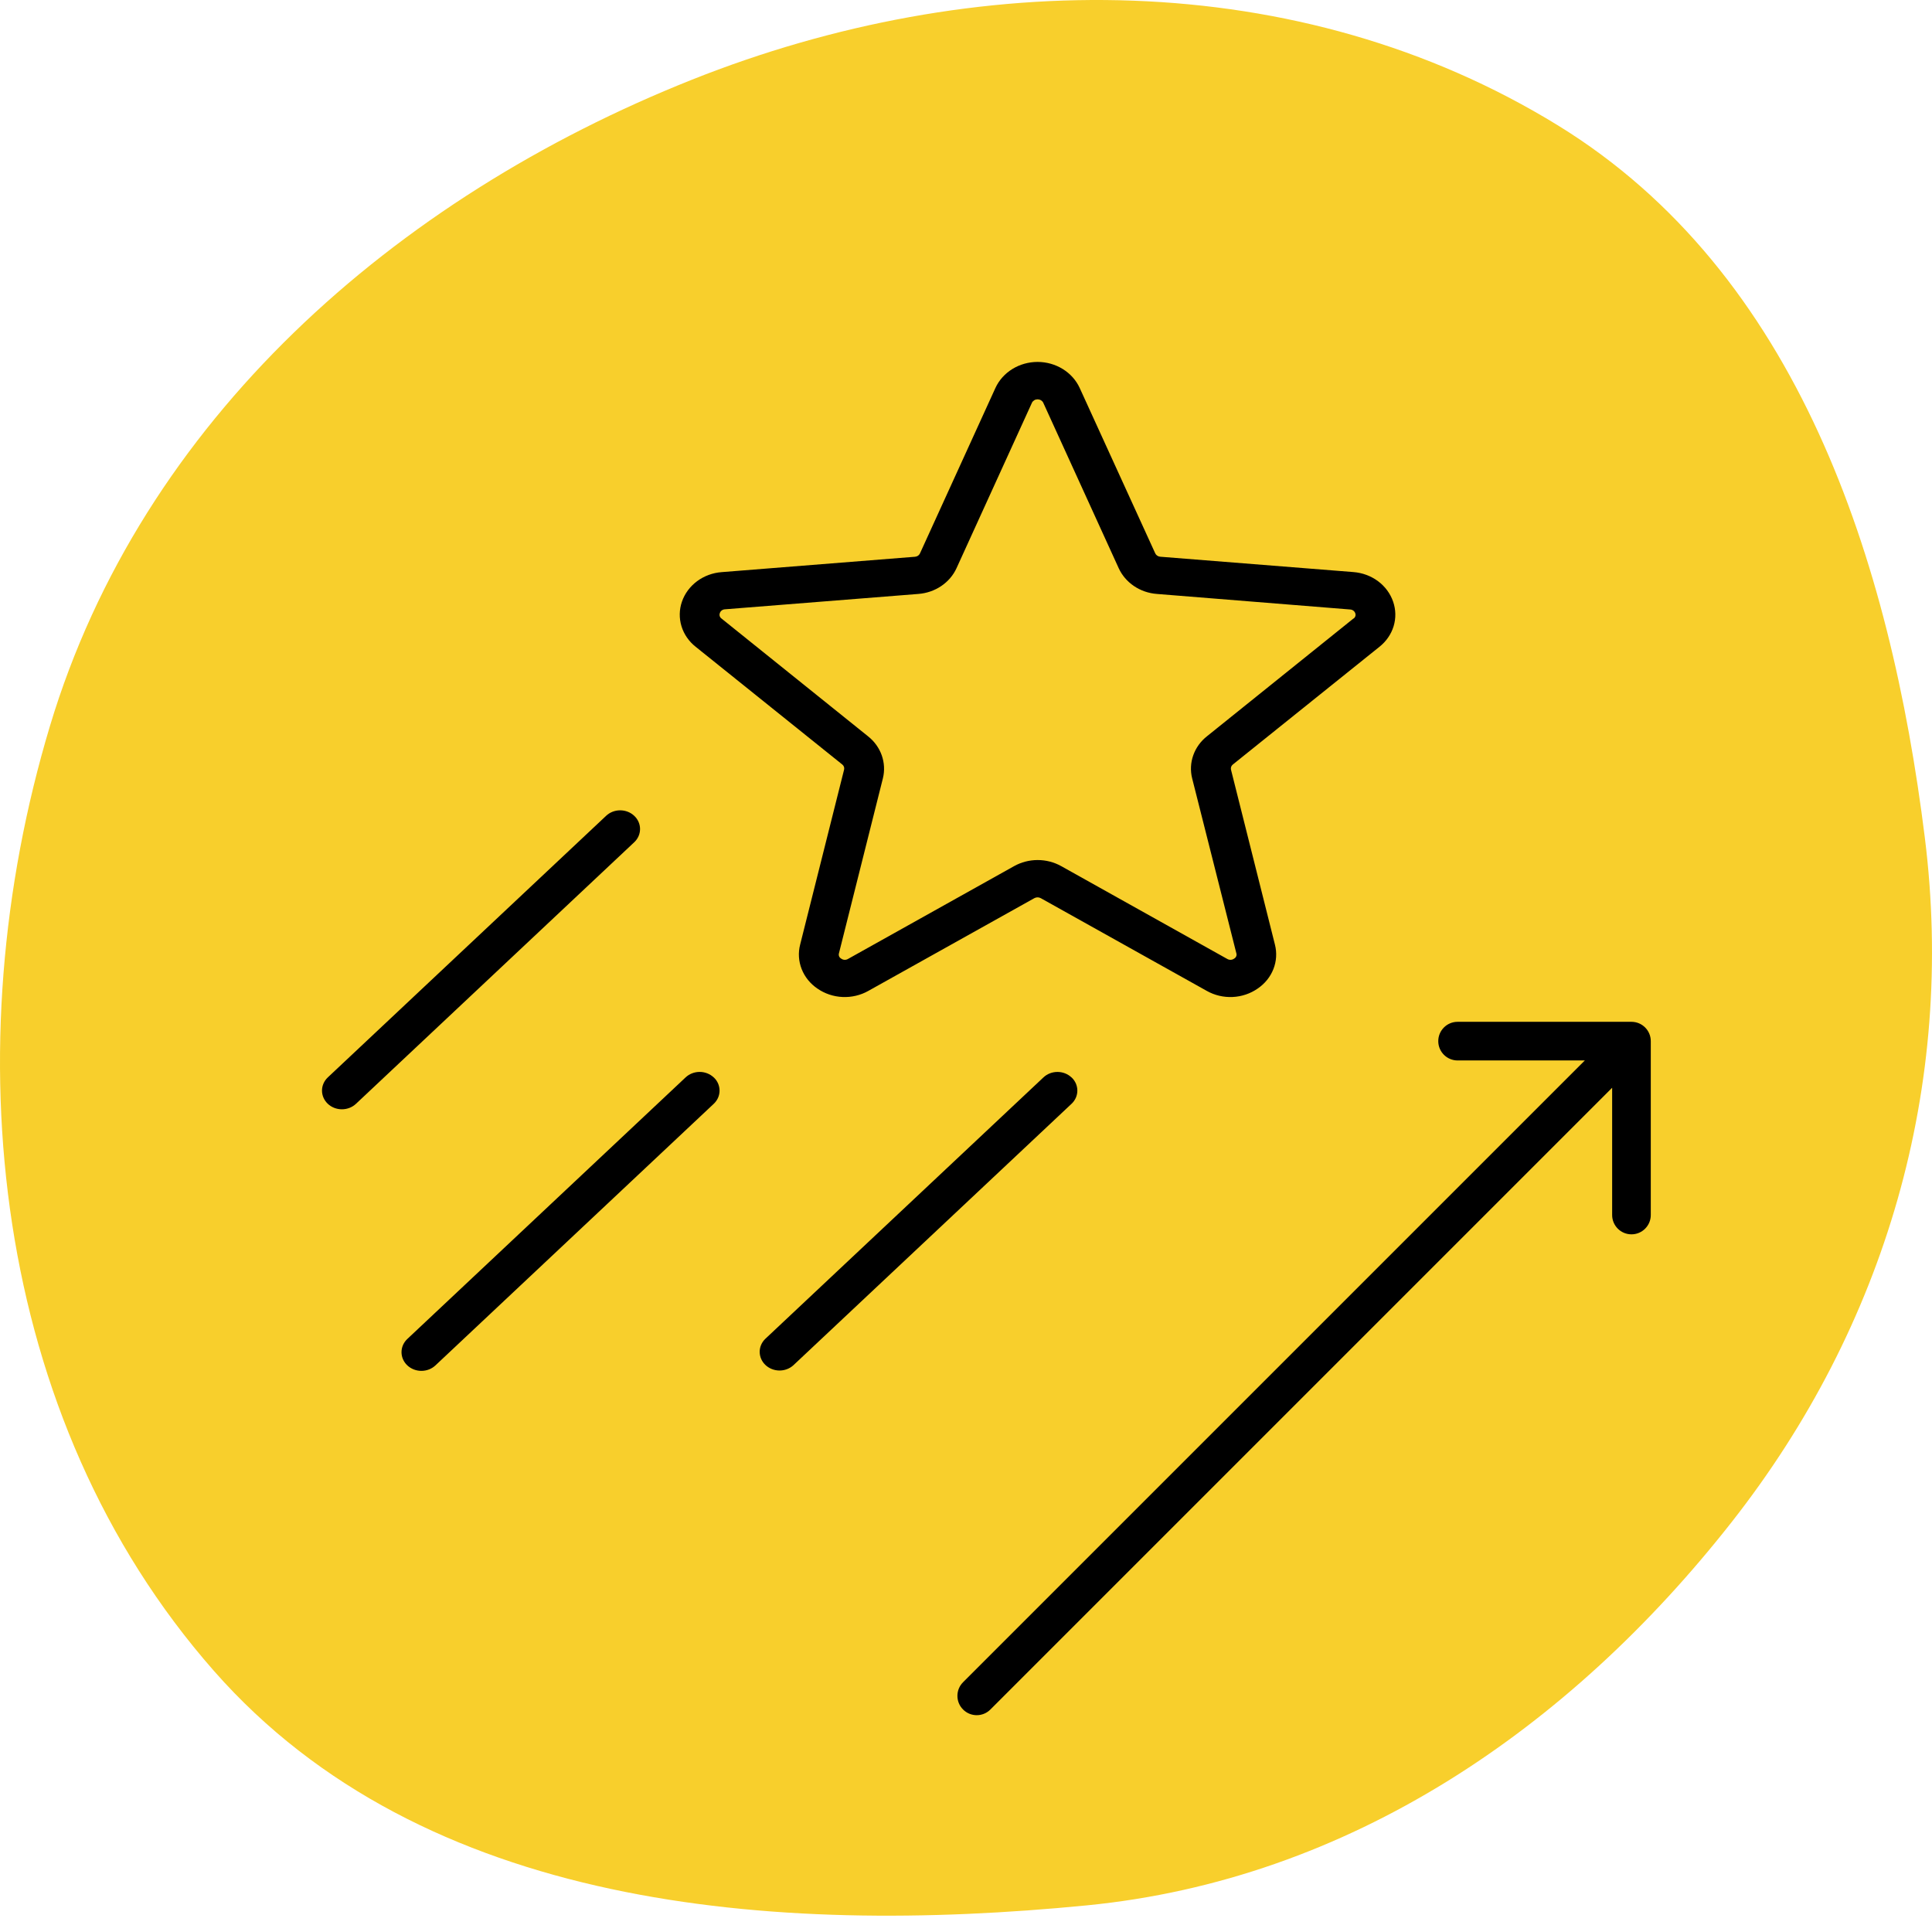
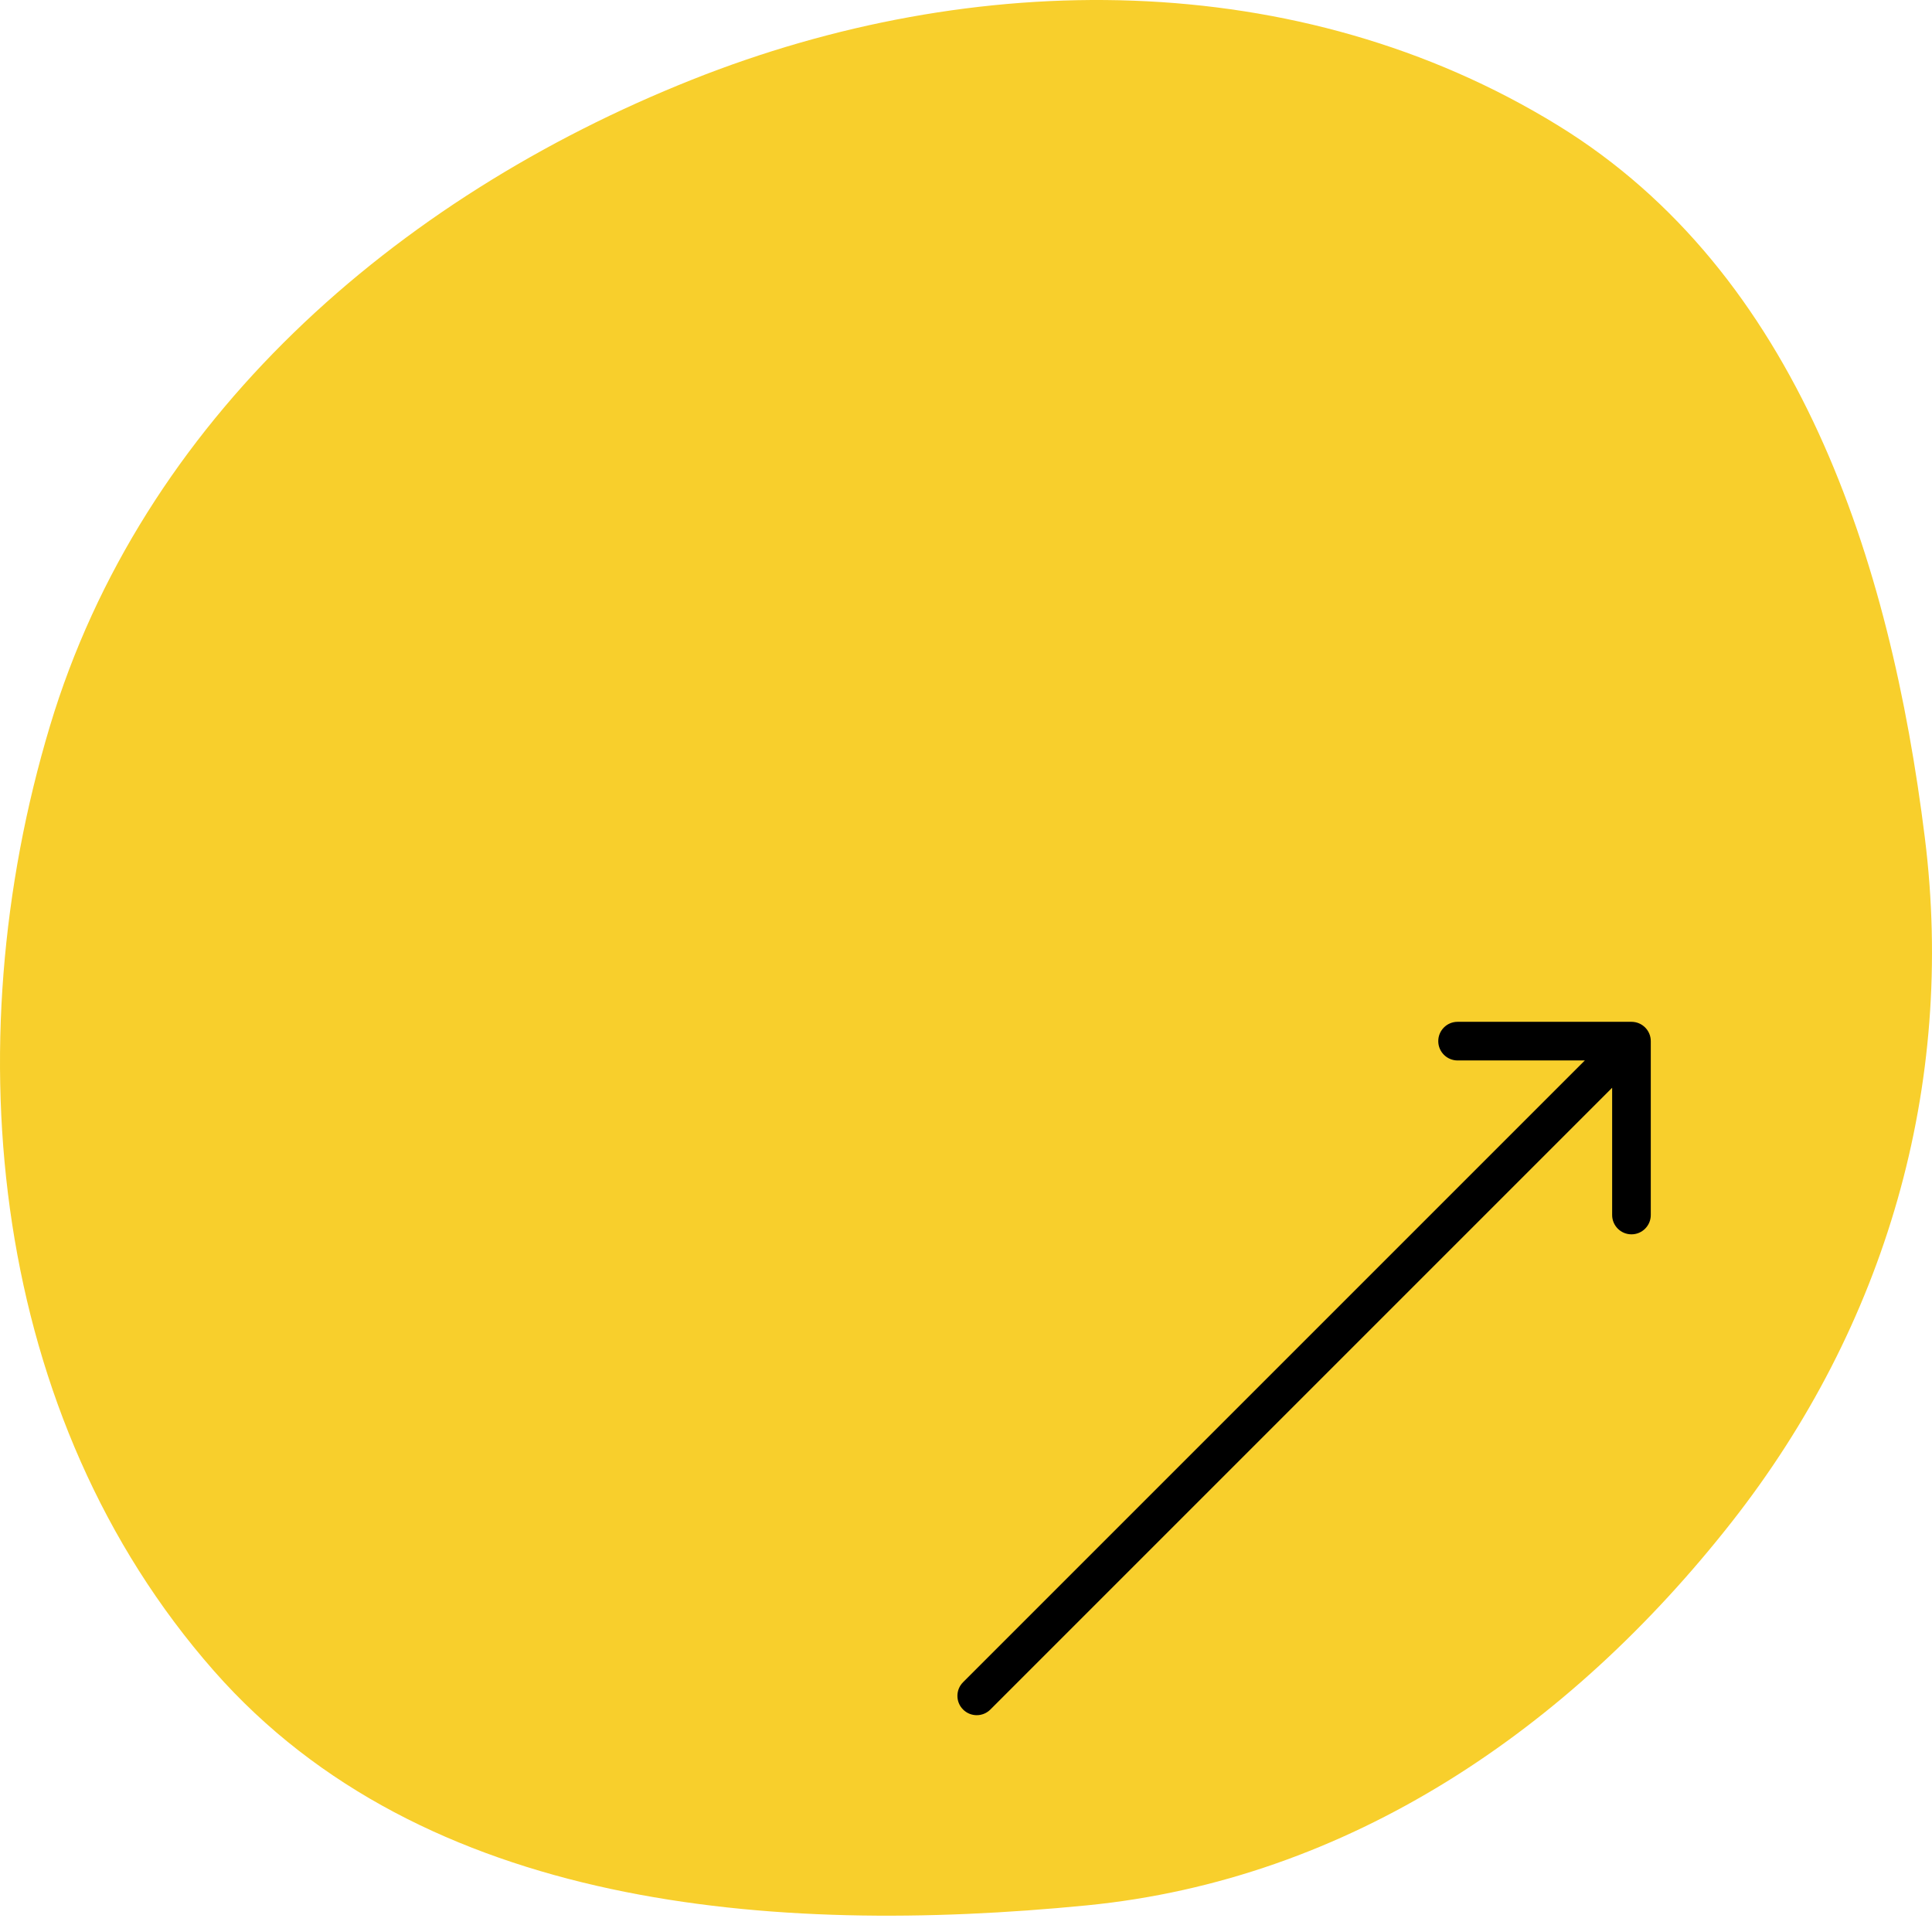
<svg xmlns="http://www.w3.org/2000/svg" width="90" height="90" viewBox="0 0 90 90" fill="none">
  <path fill-rule="evenodd" clip-rule="evenodd" d="M72.577 5.843C83.754 12.716 88.056 26.071 89.668 39.035C91.104 50.582 87.839 61.772 80.666 70.906C73.109 80.531 62.854 87.561 50.623 88.76C35.952 90.197 19.707 88.916 9.963 77.834C-0.414 66.031 -2.172 48.796 2.325 33.827C6.605 19.578 18.372 9.235 32.228 3.715C45.358 -1.515 60.493 -1.587 72.577 5.843Z" fill="#F8CF2C" />
-   <path d="M64.897 28.027C64.768 27.651 64.523 27.319 64.194 27.074C63.864 26.829 63.465 26.681 63.046 26.649L54.048 25.934C53.998 25.93 53.95 25.913 53.909 25.886C53.869 25.859 53.837 25.822 53.816 25.779L50.295 18.07C50.129 17.71 49.855 17.405 49.507 17.19C49.158 16.975 48.75 16.86 48.334 16.86C47.917 16.86 47.509 16.975 47.16 17.19C46.812 17.405 46.538 17.71 46.372 18.07L42.855 25.781C42.835 25.824 42.803 25.861 42.762 25.889C42.721 25.916 42.674 25.932 42.624 25.936L33.619 26.652C33.2 26.683 32.8 26.831 32.471 27.076C32.141 27.322 31.896 27.653 31.767 28.029C31.639 28.4 31.632 28.799 31.747 29.174C31.861 29.548 32.093 29.883 32.411 30.133L39.237 35.614C39.273 35.643 39.3 35.68 39.315 35.722C39.33 35.764 39.331 35.809 39.321 35.852L37.274 44.002C37.176 44.381 37.201 44.779 37.345 45.144C37.489 45.51 37.745 45.827 38.082 46.054C38.421 46.289 38.827 46.425 39.248 46.444C39.669 46.463 40.086 46.364 40.448 46.161L48.184 41.84C48.23 41.815 48.281 41.802 48.334 41.802C48.386 41.802 48.437 41.815 48.483 41.84L56.219 46.161C56.58 46.364 56.997 46.463 57.418 46.444C57.839 46.425 58.244 46.289 58.583 46.054C58.919 45.827 59.176 45.51 59.32 45.144C59.464 44.779 59.488 44.381 59.391 44.002L57.344 35.852C57.334 35.808 57.337 35.763 57.352 35.722C57.367 35.68 57.394 35.643 57.43 35.614L64.256 30.133C64.574 29.882 64.805 29.547 64.92 29.172C65.034 28.797 65.026 28.398 64.897 28.027ZM63.046 28.815L56.228 34.296C55.931 34.53 55.709 34.837 55.587 35.183C55.464 35.528 55.446 35.899 55.534 36.254L57.594 44.407C57.609 44.453 57.607 44.503 57.588 44.547C57.57 44.592 57.536 44.63 57.492 44.655C57.447 44.689 57.391 44.709 57.333 44.712C57.275 44.714 57.217 44.7 57.168 44.67L49.434 40.347C49.103 40.162 48.724 40.064 48.338 40.064C47.952 40.064 47.574 40.162 47.242 40.347L39.506 44.67C39.457 44.7 39.4 44.714 39.342 44.712C39.285 44.709 39.229 44.689 39.184 44.655C39.14 44.63 39.106 44.592 39.088 44.547C39.07 44.503 39.068 44.453 39.082 44.407L41.129 36.256C41.216 35.901 41.197 35.531 41.075 35.185C40.952 34.839 40.731 34.532 40.434 34.298L33.612 28.815C33.571 28.786 33.541 28.746 33.527 28.7C33.513 28.654 33.515 28.605 33.533 28.56C33.548 28.512 33.578 28.469 33.62 28.438C33.661 28.406 33.712 28.387 33.765 28.384L42.779 27.668C43.164 27.639 43.533 27.512 43.847 27.3C44.161 27.088 44.407 26.8 44.559 26.467L48.075 18.755C48.099 18.709 48.136 18.671 48.182 18.643C48.228 18.616 48.282 18.602 48.336 18.602C48.39 18.602 48.443 18.616 48.489 18.643C48.535 18.671 48.572 18.709 48.596 18.755L52.112 26.465C52.264 26.799 52.51 27.087 52.823 27.299C53.136 27.511 53.505 27.639 53.89 27.668L62.891 28.392C62.946 28.394 62.999 28.412 63.042 28.444C63.086 28.476 63.118 28.519 63.134 28.569C63.15 28.612 63.151 28.66 63.137 28.704C63.123 28.748 63.094 28.787 63.055 28.815H63.046ZM29.545 39.235L16.582 51.42C16.408 51.584 16.172 51.675 15.927 51.675C15.681 51.675 15.445 51.584 15.271 51.42C15.098 51.257 15 51.035 15 50.804C15 50.573 15.098 50.352 15.271 50.189L28.235 38.004C28.408 37.84 28.644 37.748 28.89 37.748C29.136 37.748 29.371 37.84 29.545 38.004C29.719 38.167 29.816 38.388 29.816 38.619C29.816 38.85 29.719 39.072 29.545 39.235ZM33.249 50.189C33.335 50.269 33.403 50.365 33.45 50.471C33.496 50.577 33.52 50.69 33.52 50.804C33.52 50.919 33.496 51.032 33.45 51.138C33.403 51.243 33.335 51.339 33.249 51.42L20.285 63.605C20.199 63.686 20.097 63.75 19.985 63.794C19.872 63.838 19.752 63.86 19.63 63.86C19.509 63.86 19.388 63.838 19.276 63.794C19.163 63.75 19.061 63.686 18.975 63.605C18.889 63.524 18.821 63.428 18.774 63.323C18.728 63.217 18.704 63.104 18.704 62.989C18.704 62.875 18.728 62.762 18.774 62.656C18.821 62.551 18.889 62.455 18.975 62.374L31.938 50.189C32.112 50.026 32.347 49.934 32.592 49.934C32.838 49.934 33.073 50.026 33.246 50.189H33.249ZM49.916 50.189C50.002 50.269 50.07 50.365 50.117 50.471C50.163 50.577 50.187 50.69 50.187 50.804C50.187 50.919 50.163 51.032 50.117 51.138C50.07 51.243 50.002 51.339 49.916 51.42L36.952 63.605C36.777 63.761 36.544 63.847 36.303 63.844C36.061 63.841 35.831 63.749 35.66 63.589C35.489 63.428 35.392 63.211 35.389 62.984C35.386 62.757 35.478 62.538 35.645 62.374L48.608 50.189C48.781 50.026 49.016 49.935 49.261 49.935C49.505 49.935 49.74 50.026 49.913 50.189H49.916Z" fill="black" />
  <path d="M44.864 78.364C44.512 78.715 44.512 79.285 44.864 79.636C45.215 79.988 45.785 79.988 46.136 79.636L44.864 78.364ZM76.9 48.5C76.9 48.003 76.497 47.6 76 47.6H67.9C67.403 47.6 67 48.003 67 48.5C67 48.997 67.403 49.4 67.9 49.4H75.1V56.6C75.1 57.097 75.503 57.5 76 57.5C76.497 57.5 76.9 57.097 76.9 56.6V48.5ZM46.136 79.636L76.636 49.136L75.364 47.864L44.864 78.364L46.136 79.636Z" fill="black" />
</svg>